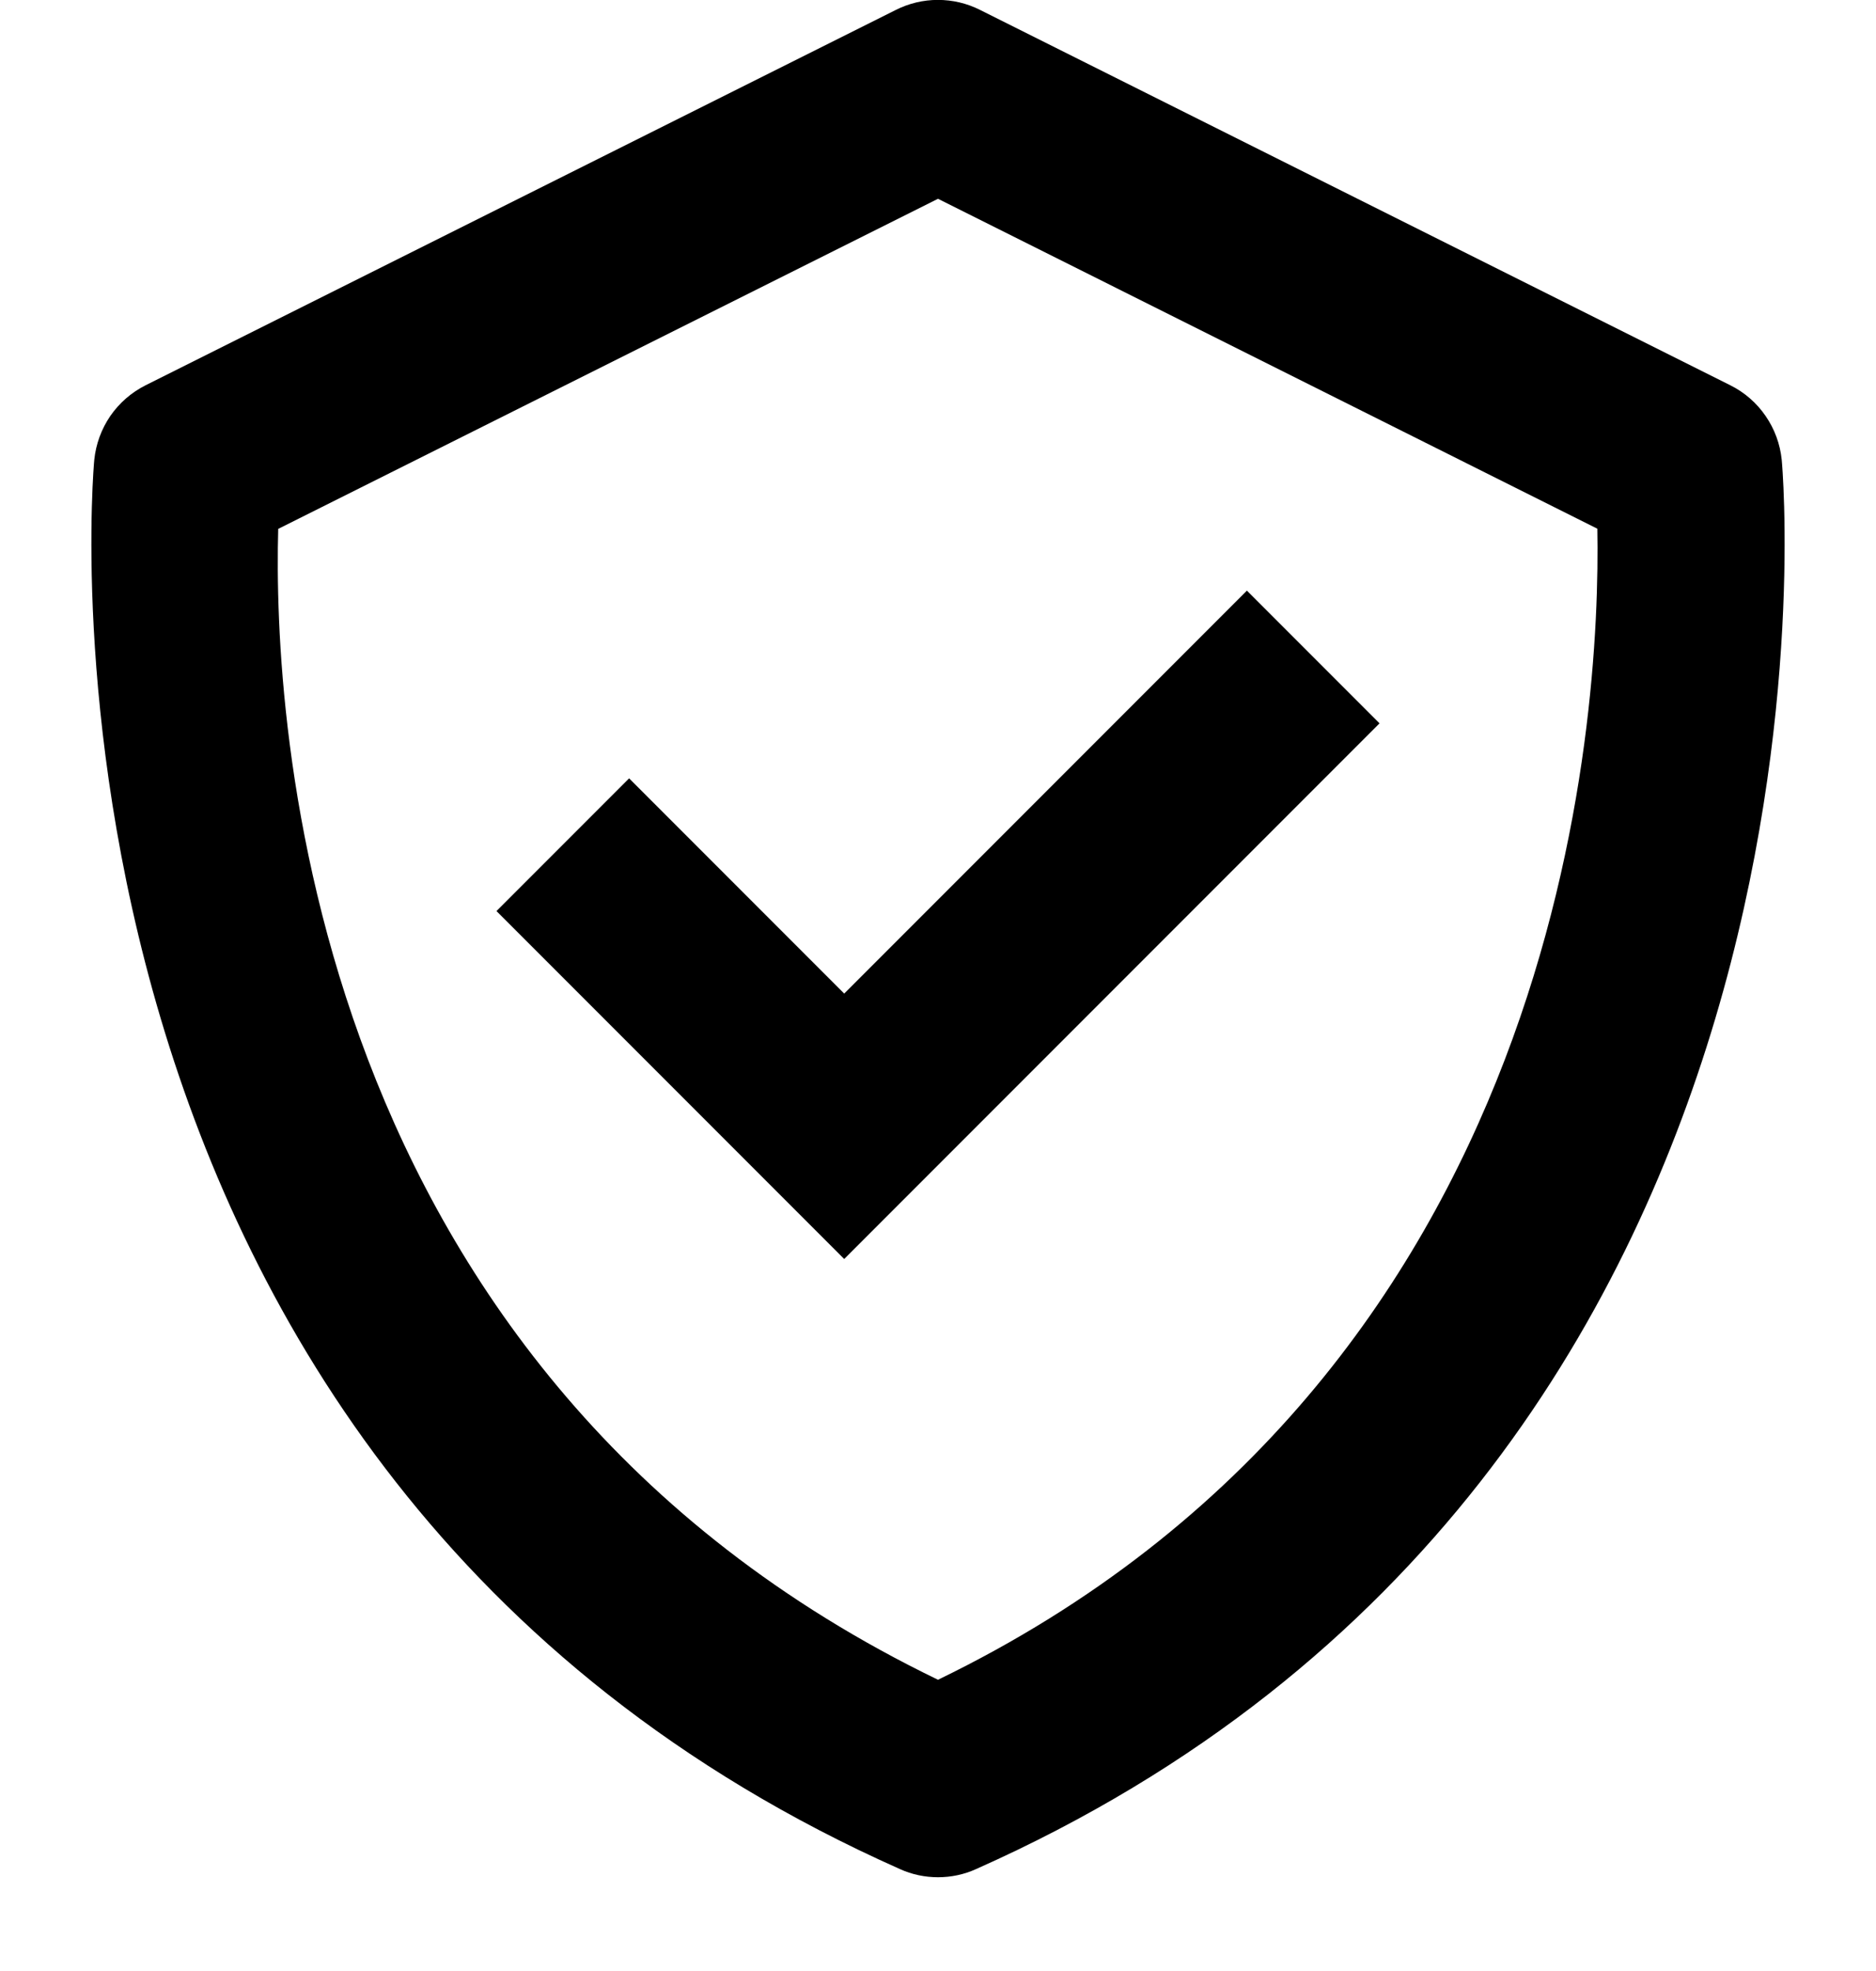
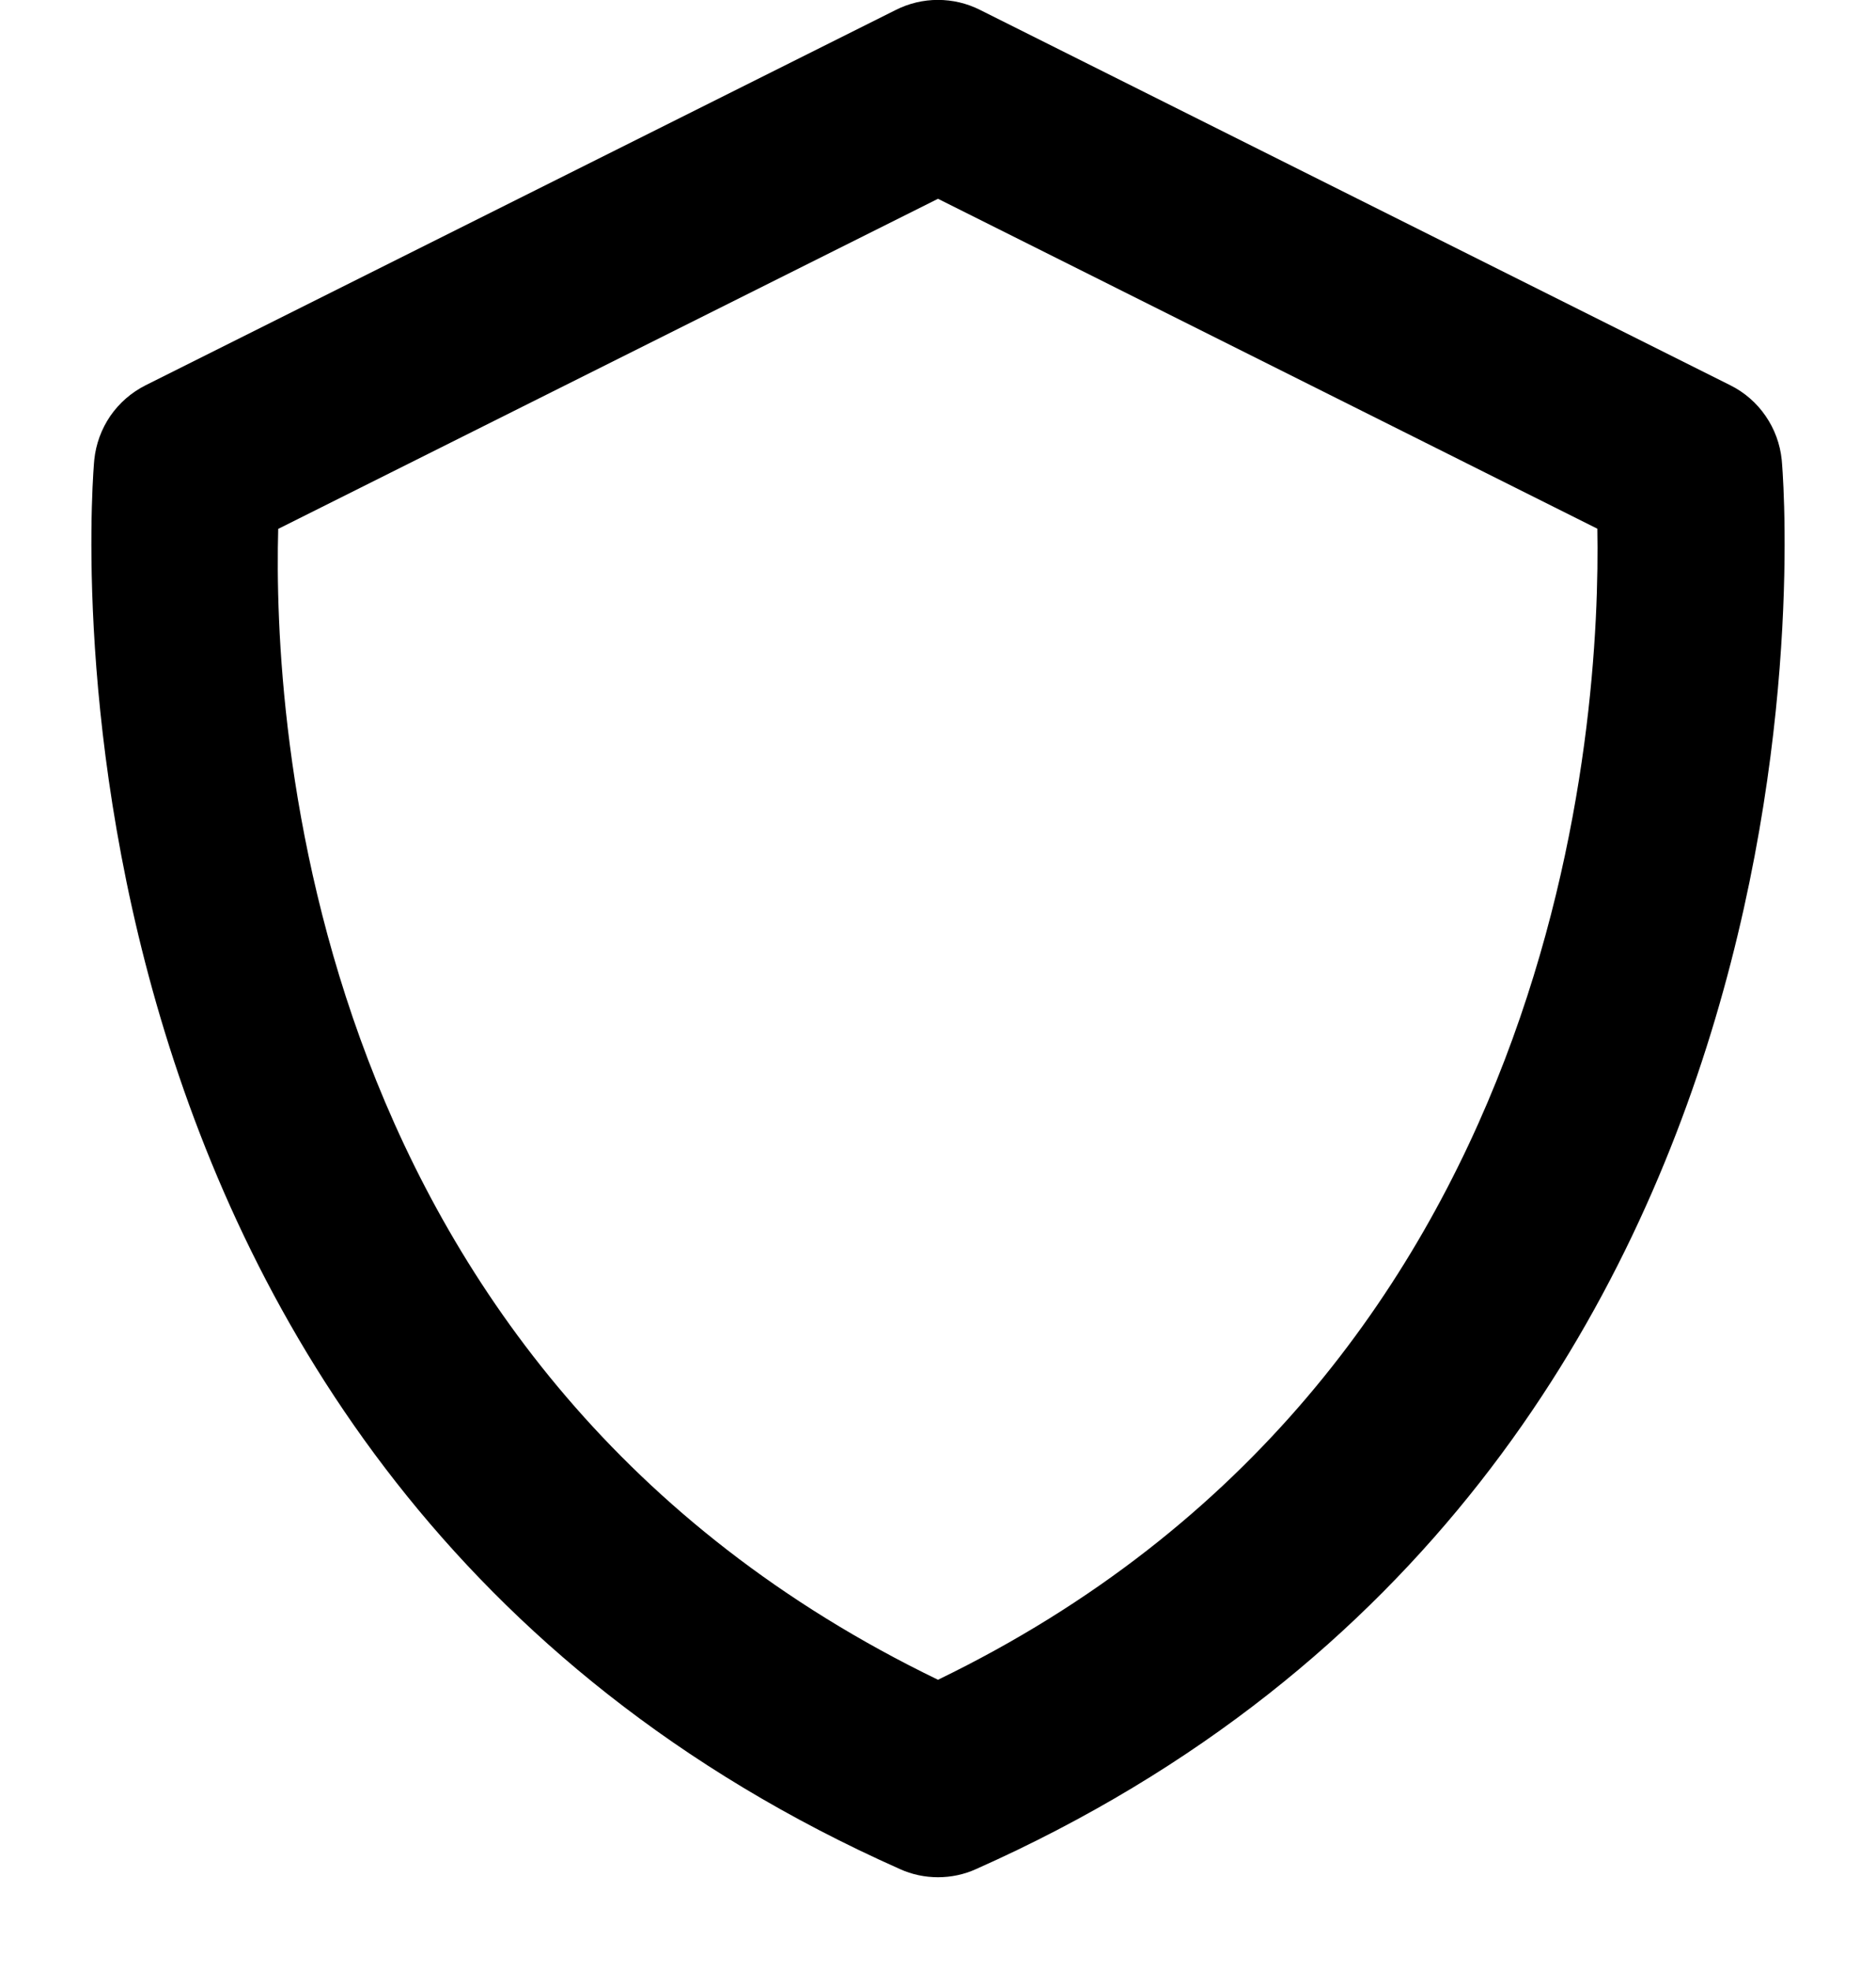
<svg xmlns="http://www.w3.org/2000/svg" width="20" height="21" viewBox="0 0 20 21" fill="none">
  <path d="M18.995 4.9C18.978 4.732 18.919 4.571 18.823 4.432C18.728 4.293 18.598 4.18 18.447 4.105L10.447 0.105C10.308 0.035 10.155 -0.001 9.999 -0.001C9.844 -0.001 9.691 0.035 9.552 0.105L1.552 4.105C1.401 4.181 1.272 4.293 1.176 4.432C1.081 4.571 1.022 4.732 1.005 4.9C0.994 5.007 0.044 15.667 9.594 19.914C9.722 19.972 9.86 20.001 10 20.001C10.14 20.001 10.278 19.972 10.406 19.914C19.956 15.667 19.006 5.008 18.995 4.9ZM10 17.897C3.231 14.625 2.911 7.642 2.966 5.635L10 2.118L17.029 5.633C17.066 7.622 16.701 14.651 10 17.897Z" fill="black" />
-   <path d="M9 10.586L6.707 8.293L5.293 9.707L9 13.414L14.707 7.707L13.293 6.293L9 10.586Z" fill="black" />
</svg>